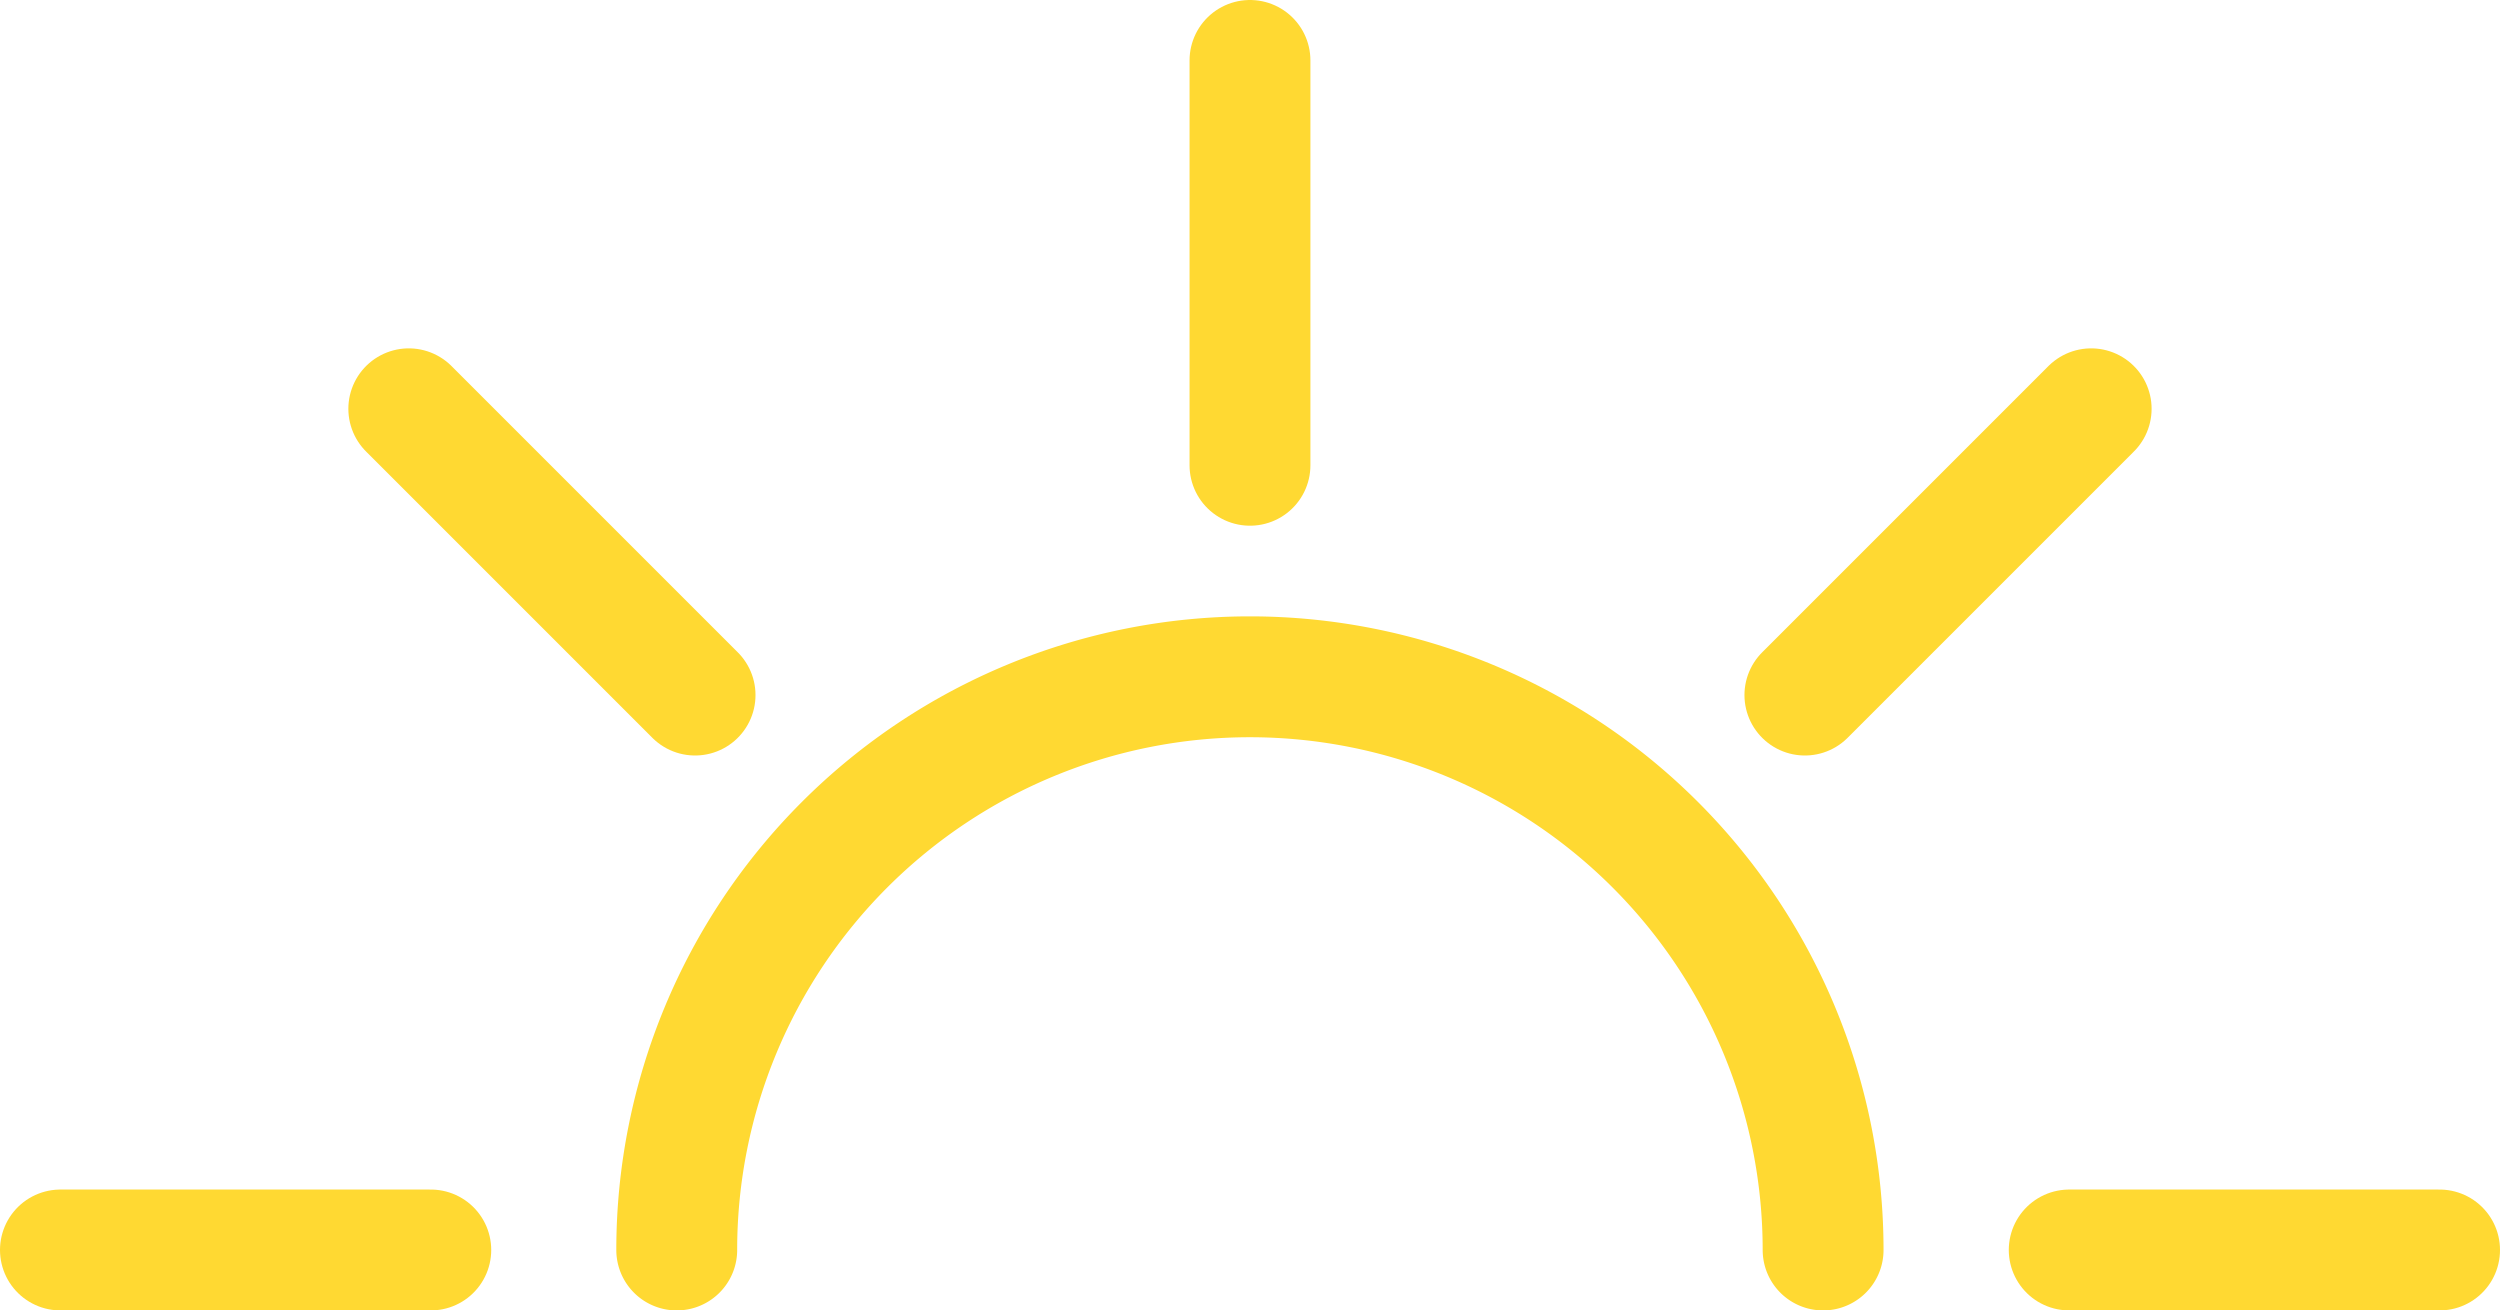
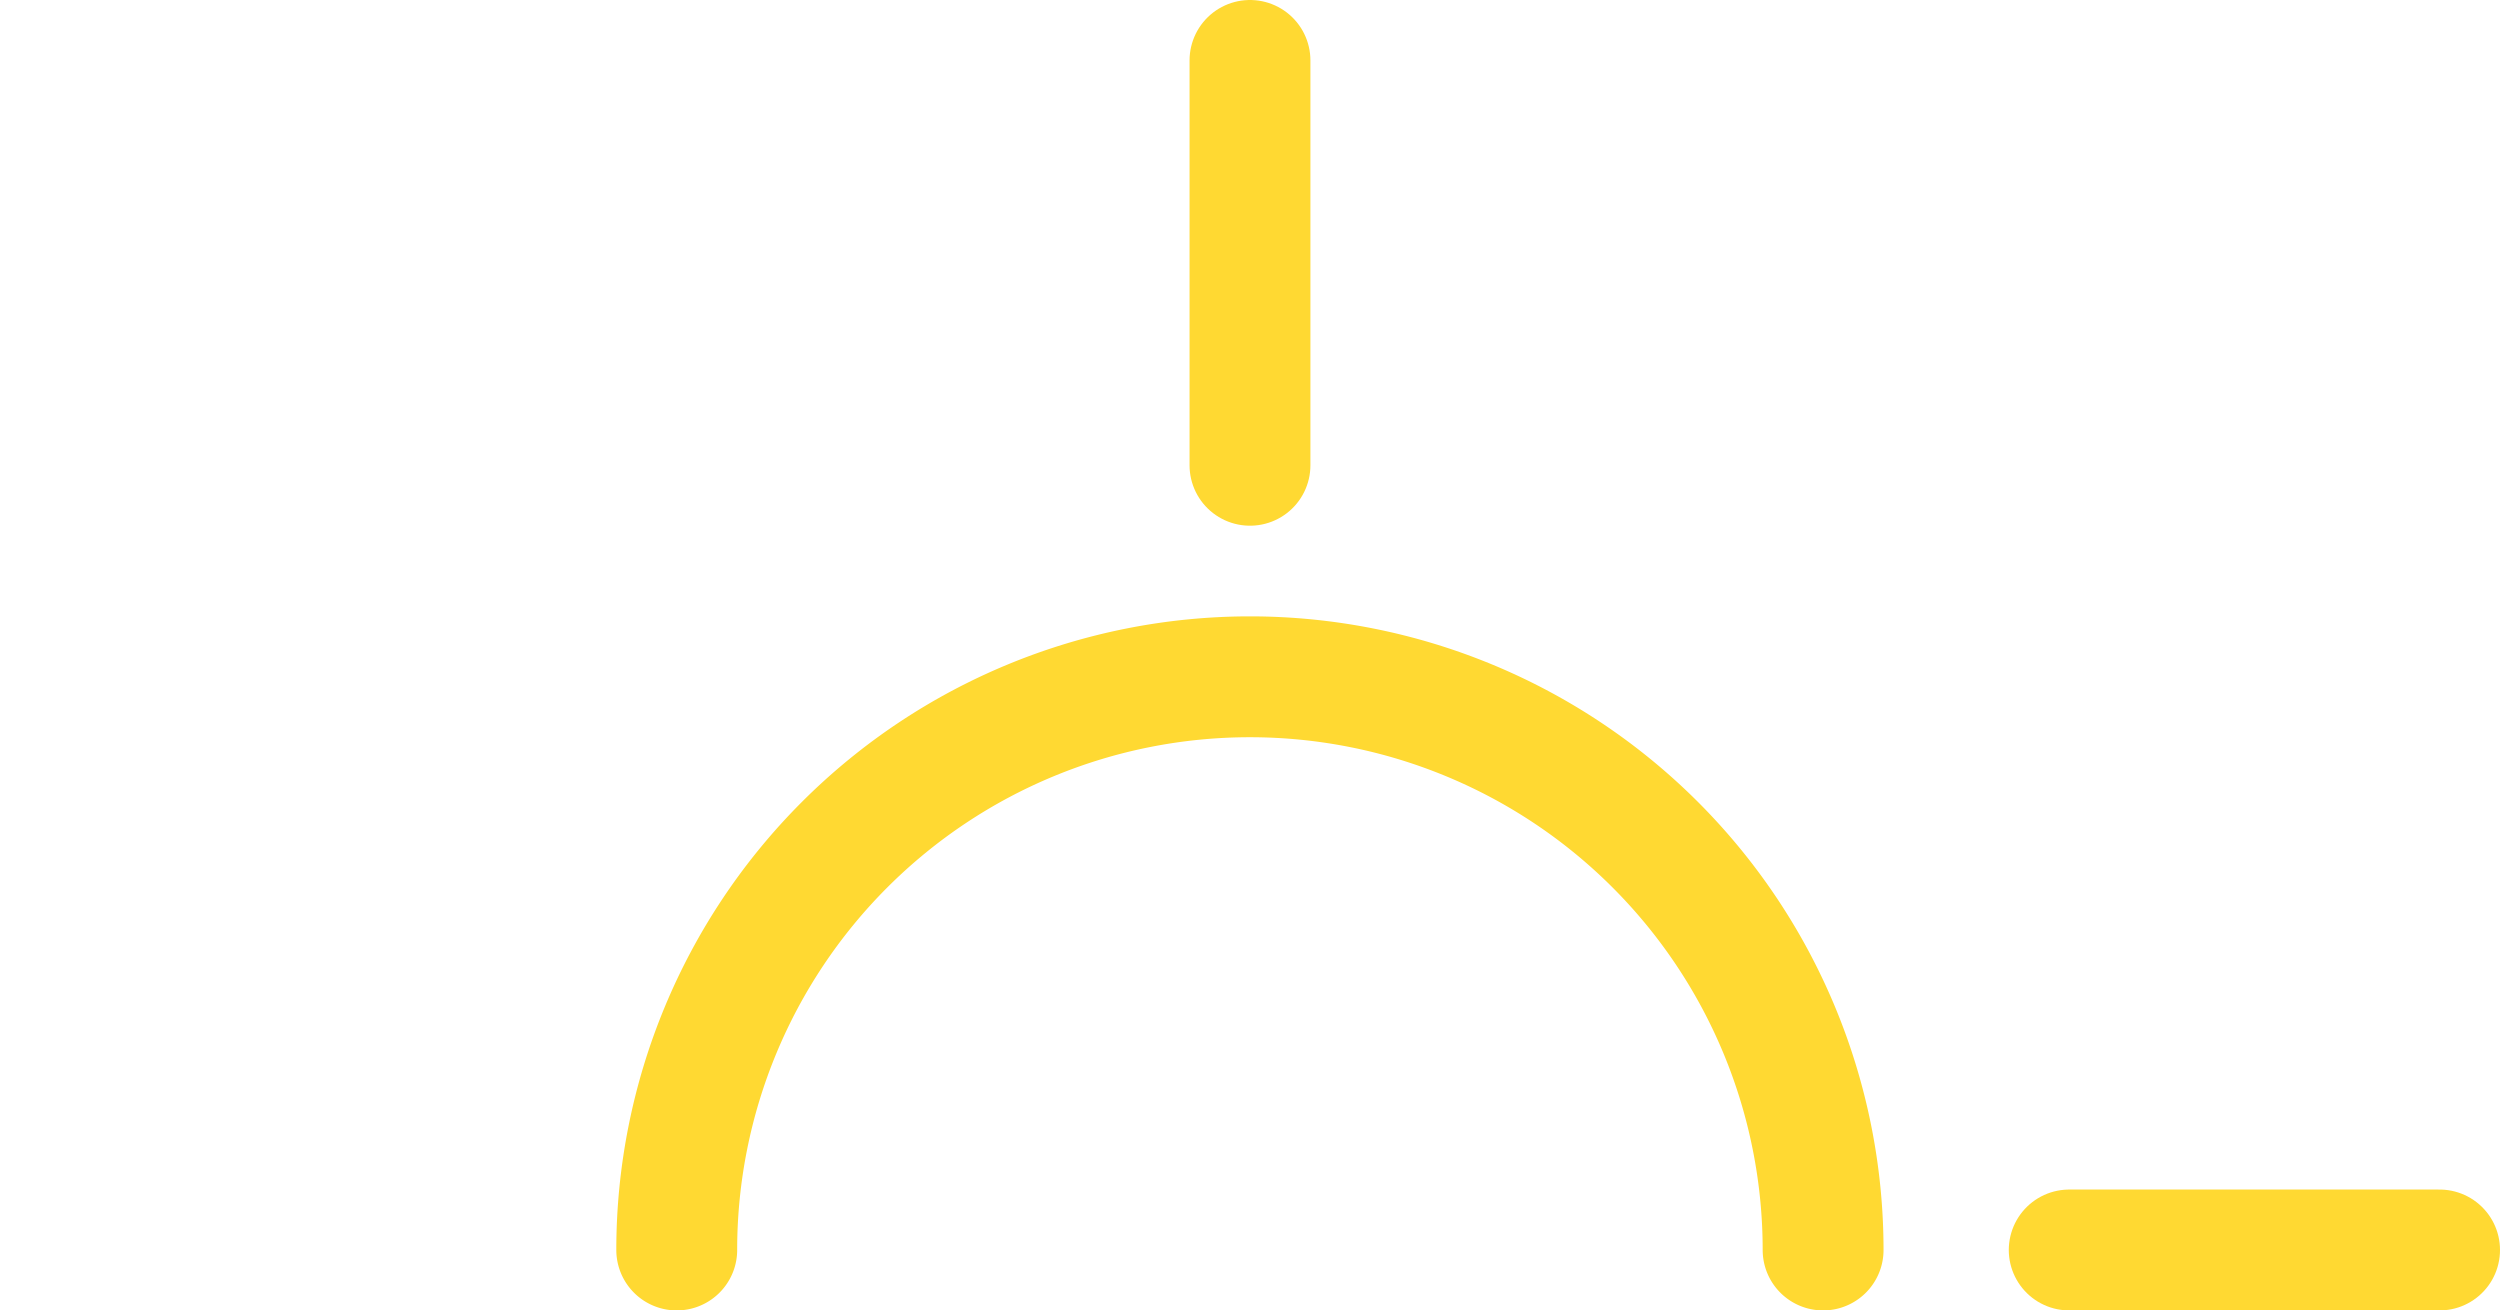
<svg xmlns="http://www.w3.org/2000/svg" width="62.055" height="32.528" viewBox="0 0 62.055 32.528">
  <g id="Group_5998" data-name="Group 5998" transform="translate(-561.348 -991.573)">
    <path id="Path_19235" data-name="Path 19235" d="M580.73,1025.184a14.227,14.227,0,1,1,28.455,0" transform="translate(-2.584 -2.584)" fill="none" stroke="#ffd932" stroke-linecap="round" stroke-miterlimit="10" stroke-width="3" />
-     <line id="Line_148" data-name="Line 148" x2="9.193" transform="translate(562.848 1022.6)" fill="none" stroke="#ffd932" stroke-linecap="round" stroke-miterlimit="10" stroke-width="3" />
    <line id="Line_149" data-name="Line 149" x2="9.193" transform="translate(612.71 1022.6)" fill="none" stroke="#ffd932" stroke-linecap="round" stroke-miterlimit="10" stroke-width="3" />
-     <line id="Line_150" data-name="Line 150" y1="7.106" x2="7.106" transform="translate(606.149 1001.72)" fill="none" stroke="#ffd932" stroke-linecap="round" stroke-miterlimit="10" stroke-width="3" />
    <line id="Line_151" data-name="Line 151" y1="10.049" transform="translate(592.375 993.073)" fill="none" stroke="#ffd932" stroke-linecap="round" stroke-miterlimit="10" stroke-width="3" />
-     <line id="Line_152" data-name="Line 152" x2="7.106" y2="7.106" transform="translate(571.495 1001.72)" fill="none" stroke="#ffd932" stroke-linecap="round" stroke-miterlimit="10" stroke-width="3" />
  </g>
</svg>